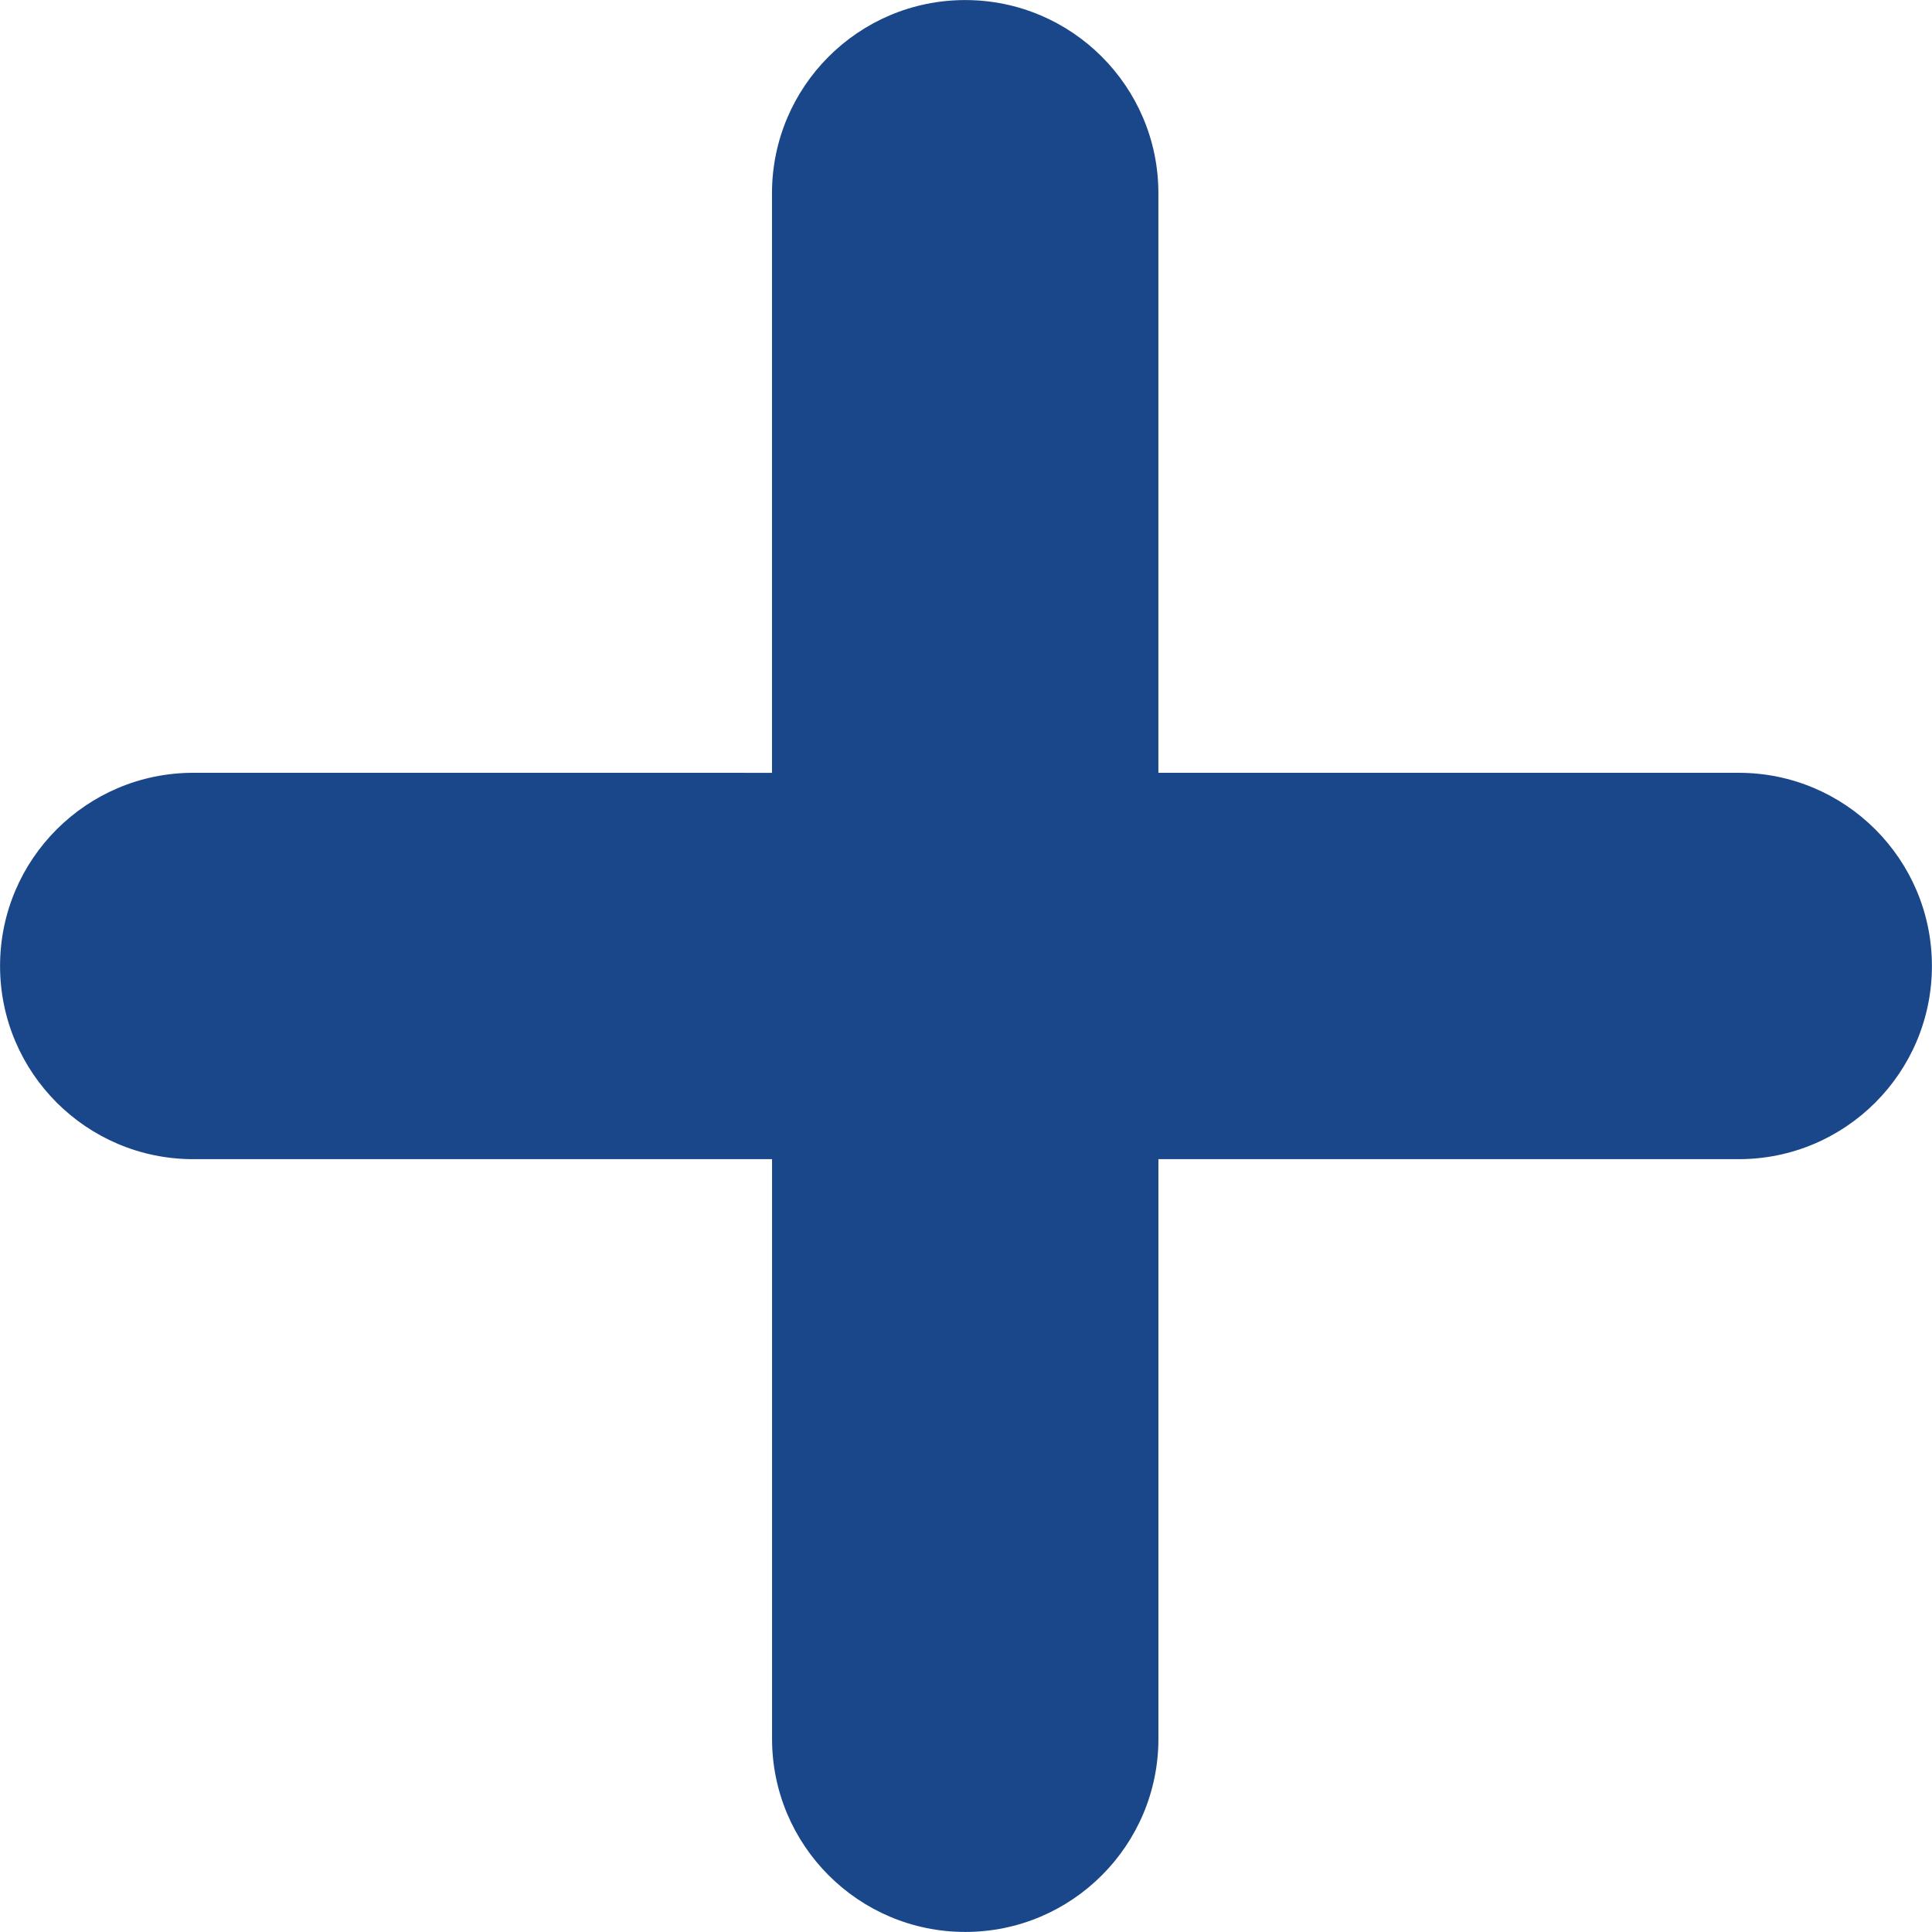
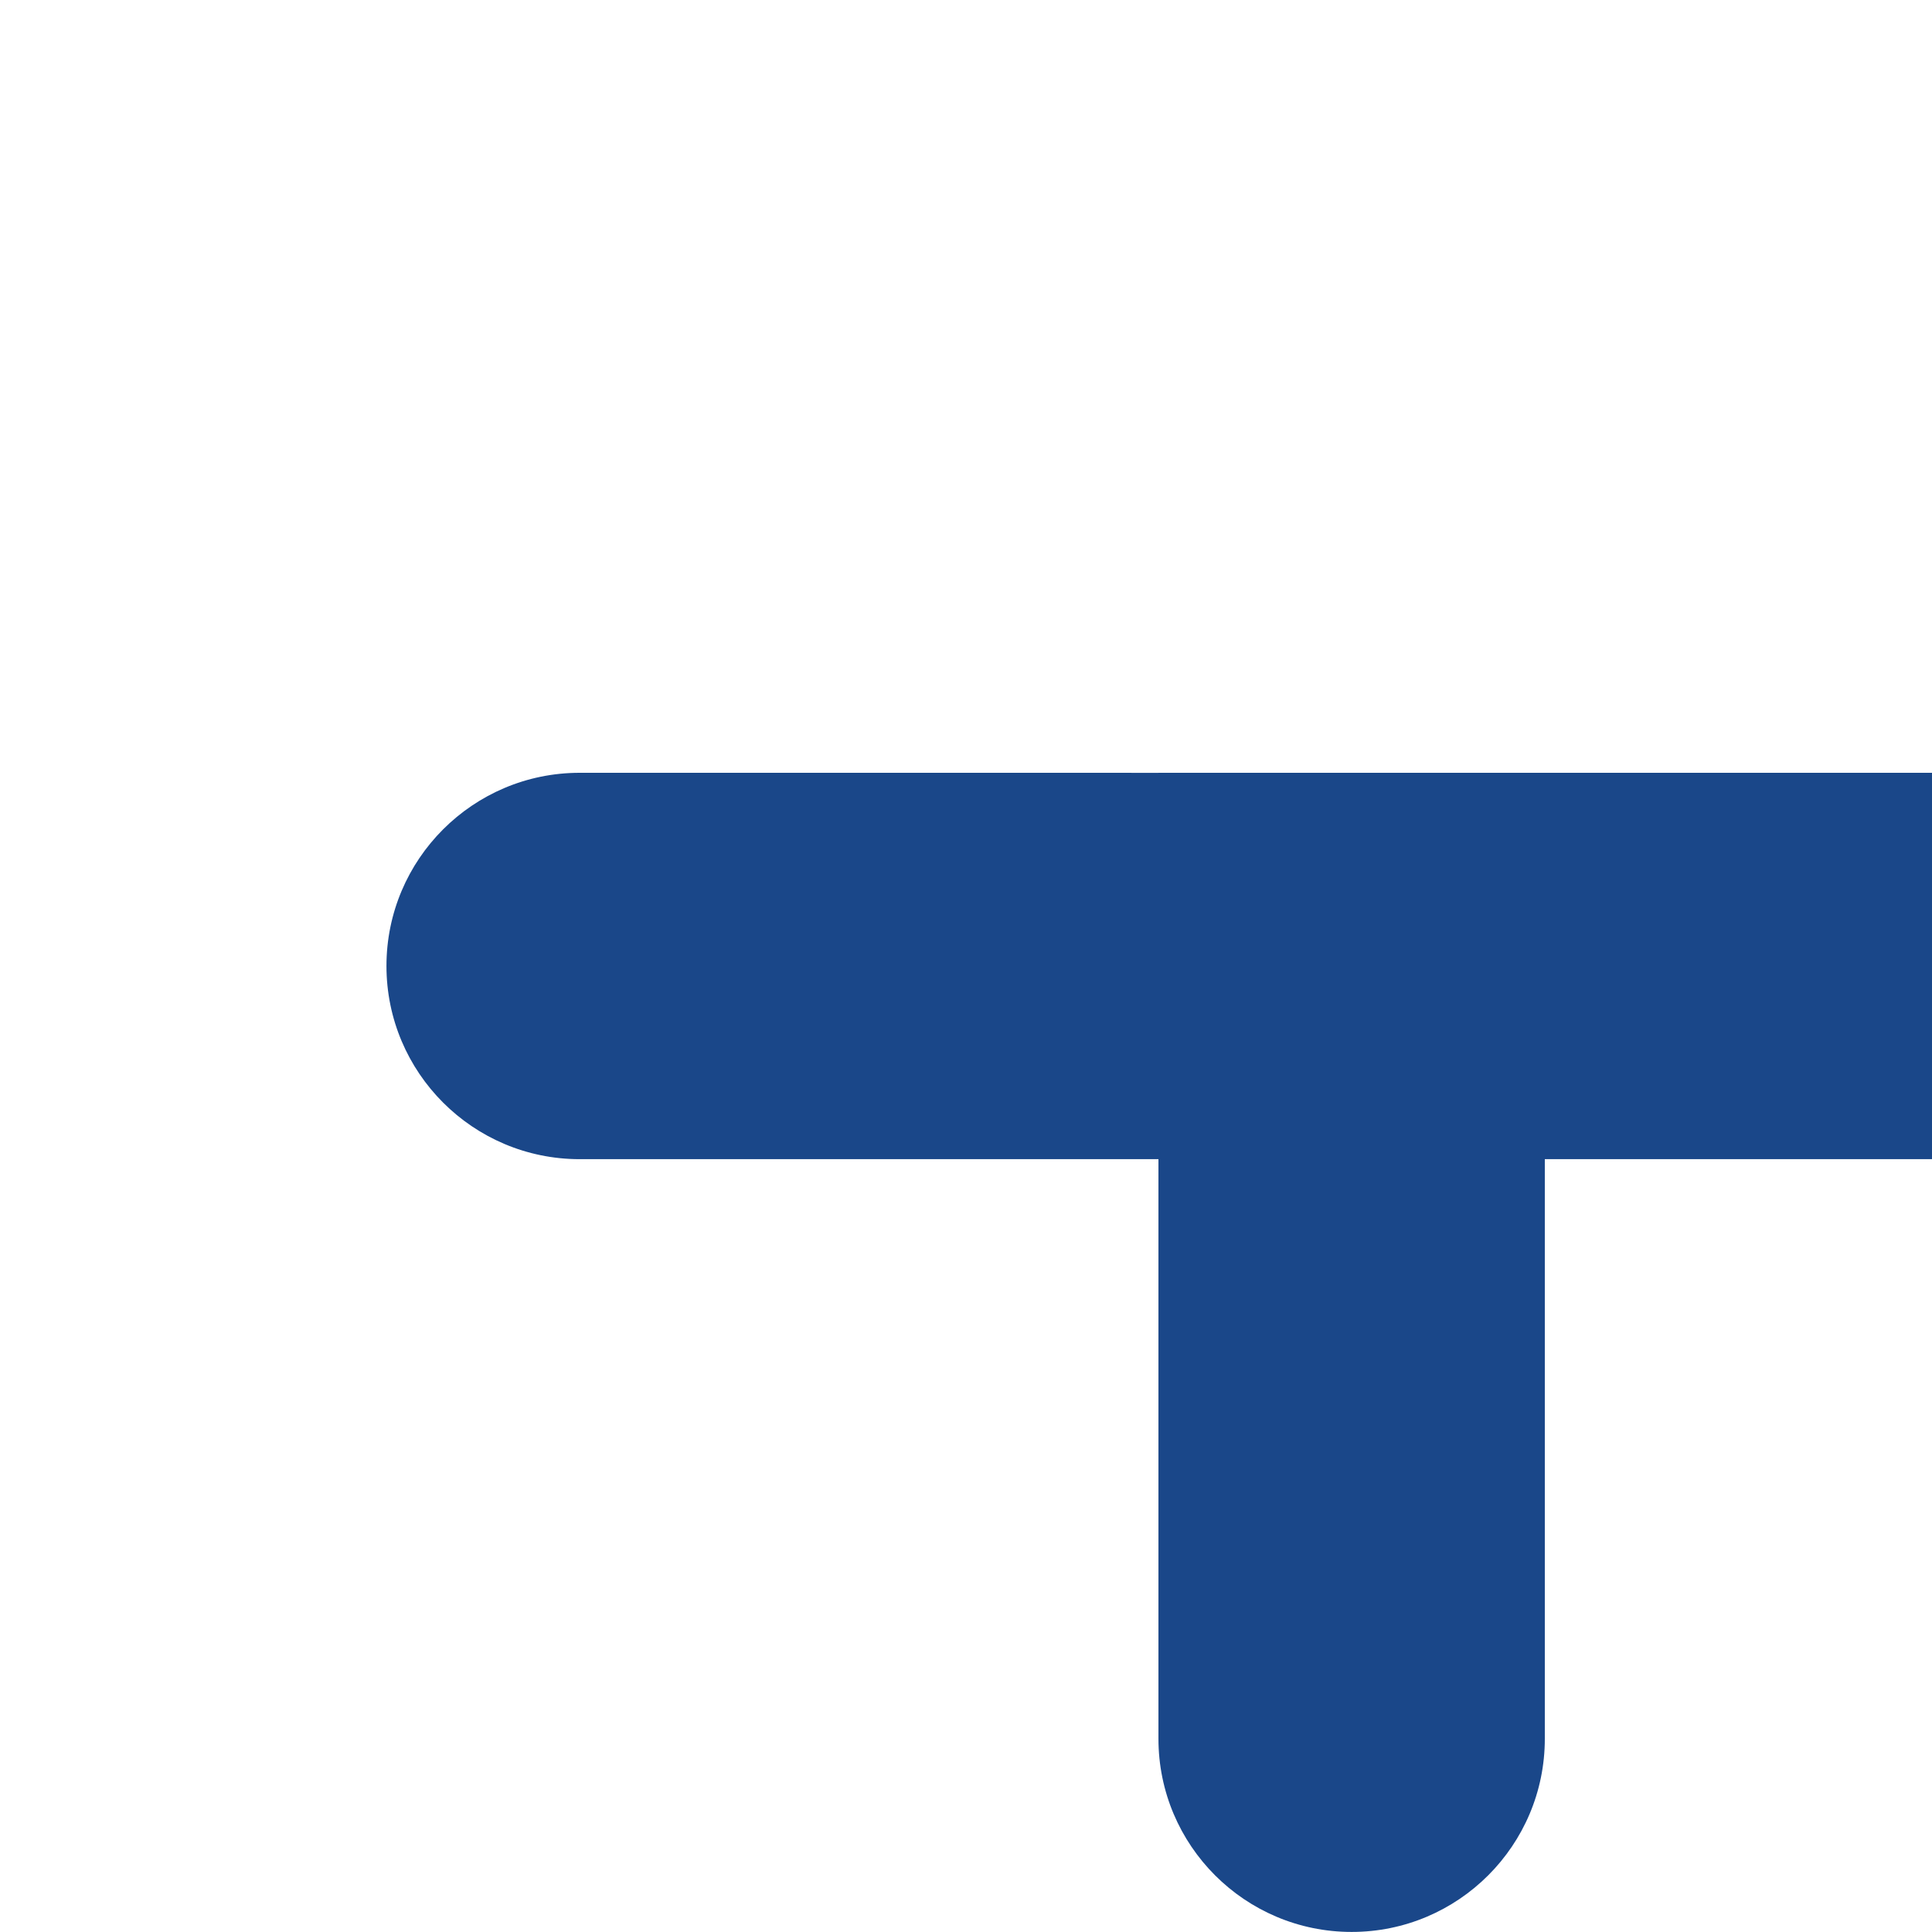
<svg xmlns="http://www.w3.org/2000/svg" clip-rule="evenodd" fill="#1a4789" fill-rule="evenodd" height="668.3" image-rendering="optimizeQuality" preserveAspectRatio="xMidYMid meet" shape-rendering="geometricPrecision" text-rendering="geometricPrecision" version="1" viewBox="230.3 230.3 668.3 668.3" width="668.3" zoomAndPan="magnify">
  <g>
    <g id="change1_1">
-       <path d="M831.74 497.62l-200.74 0 0 -200.47c0,-36.88 -29.94,-66.83 -66.83,-66.83 -36.88,0 -66.83,29.95 -66.83,66.83l0 200.48 -200.19 -0.01c-36.89,0 -66.83,29.94 -66.83,66.82 0,36.89 29.94,66.83 66.83,66.83l200.21 0 0 200.48c0,36.89 29.94,66.83 66.83,66.83 36.88,0 66.82,-29.94 66.82,-66.83l0 -200.48 200.73 0c36.89,0 66.83,-29.94 66.83,-66.83 0,-36.88 -29.94,-66.82 -66.83,-66.82z" fill="inherit" />
+       <path d="M831.74 497.62l-200.74 0 0 -200.47l0 200.48 -200.19 -0.01c-36.89,0 -66.83,29.94 -66.83,66.82 0,36.89 29.94,66.83 66.83,66.83l200.21 0 0 200.48c0,36.89 29.94,66.83 66.83,66.83 36.88,0 66.82,-29.94 66.82,-66.83l0 -200.48 200.73 0c36.89,0 66.83,-29.94 66.83,-66.83 0,-36.88 -29.94,-66.82 -66.83,-66.82z" fill="inherit" />
    </g>
  </g>
</svg>